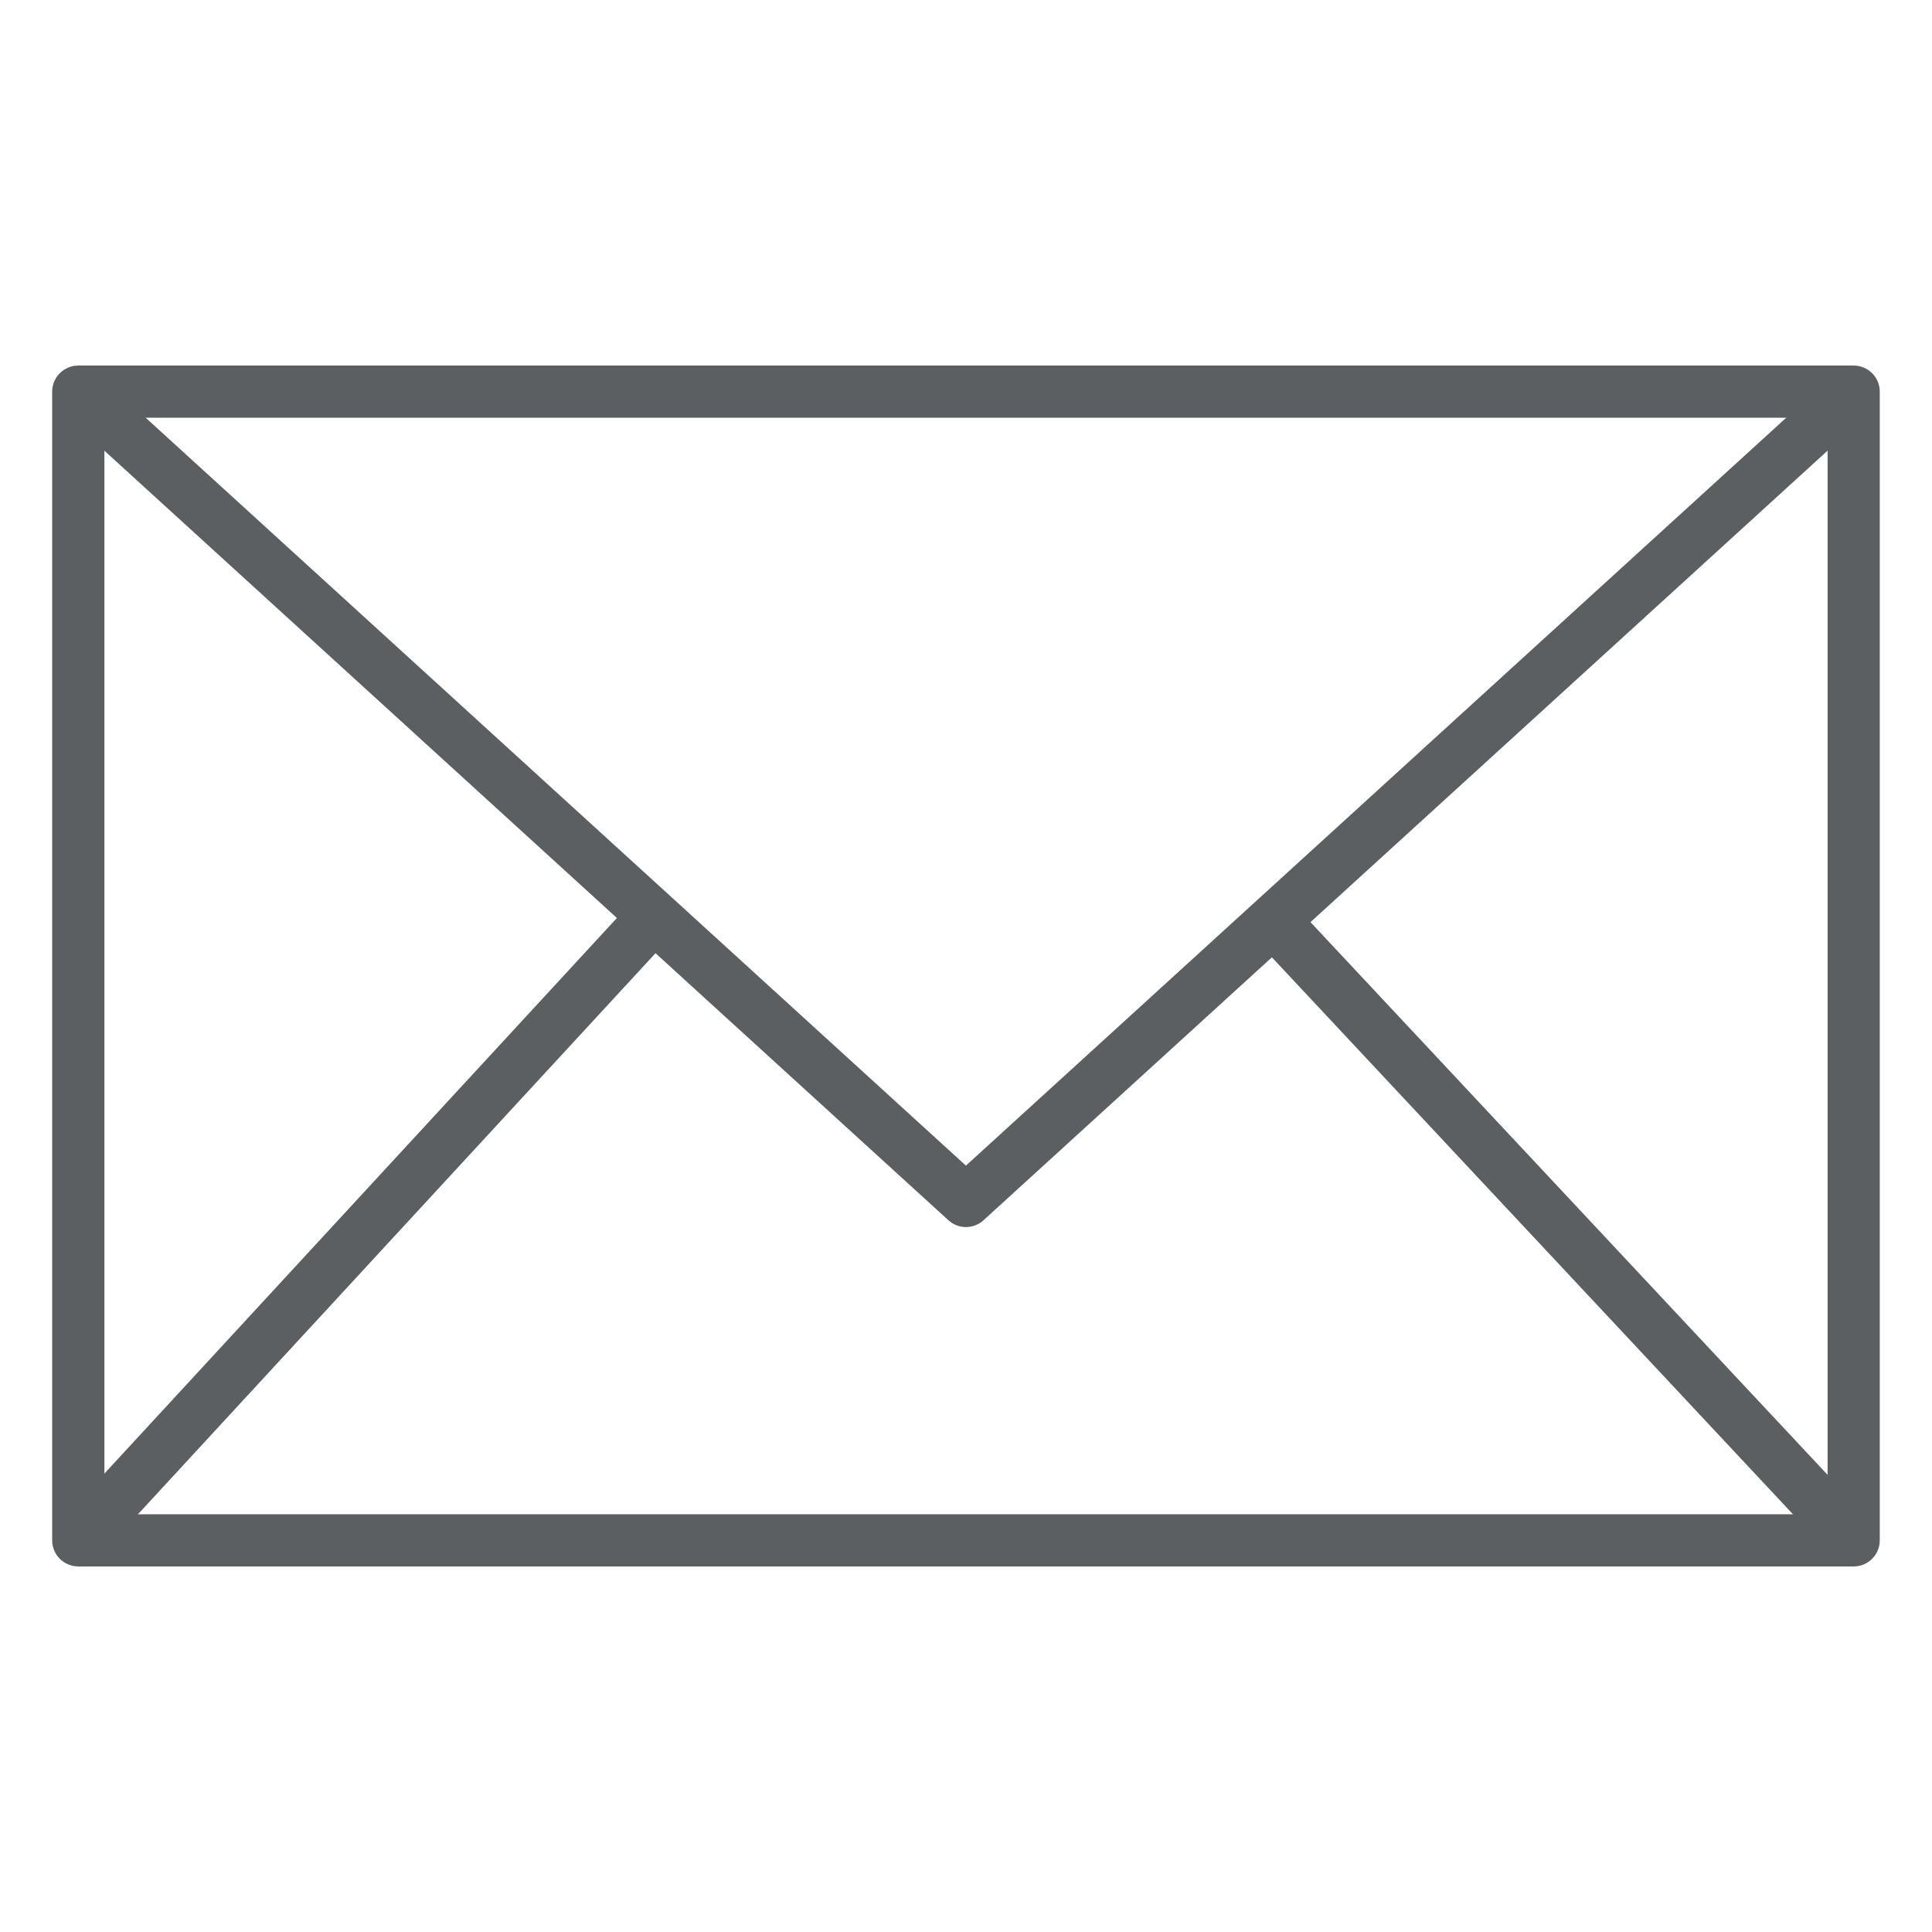
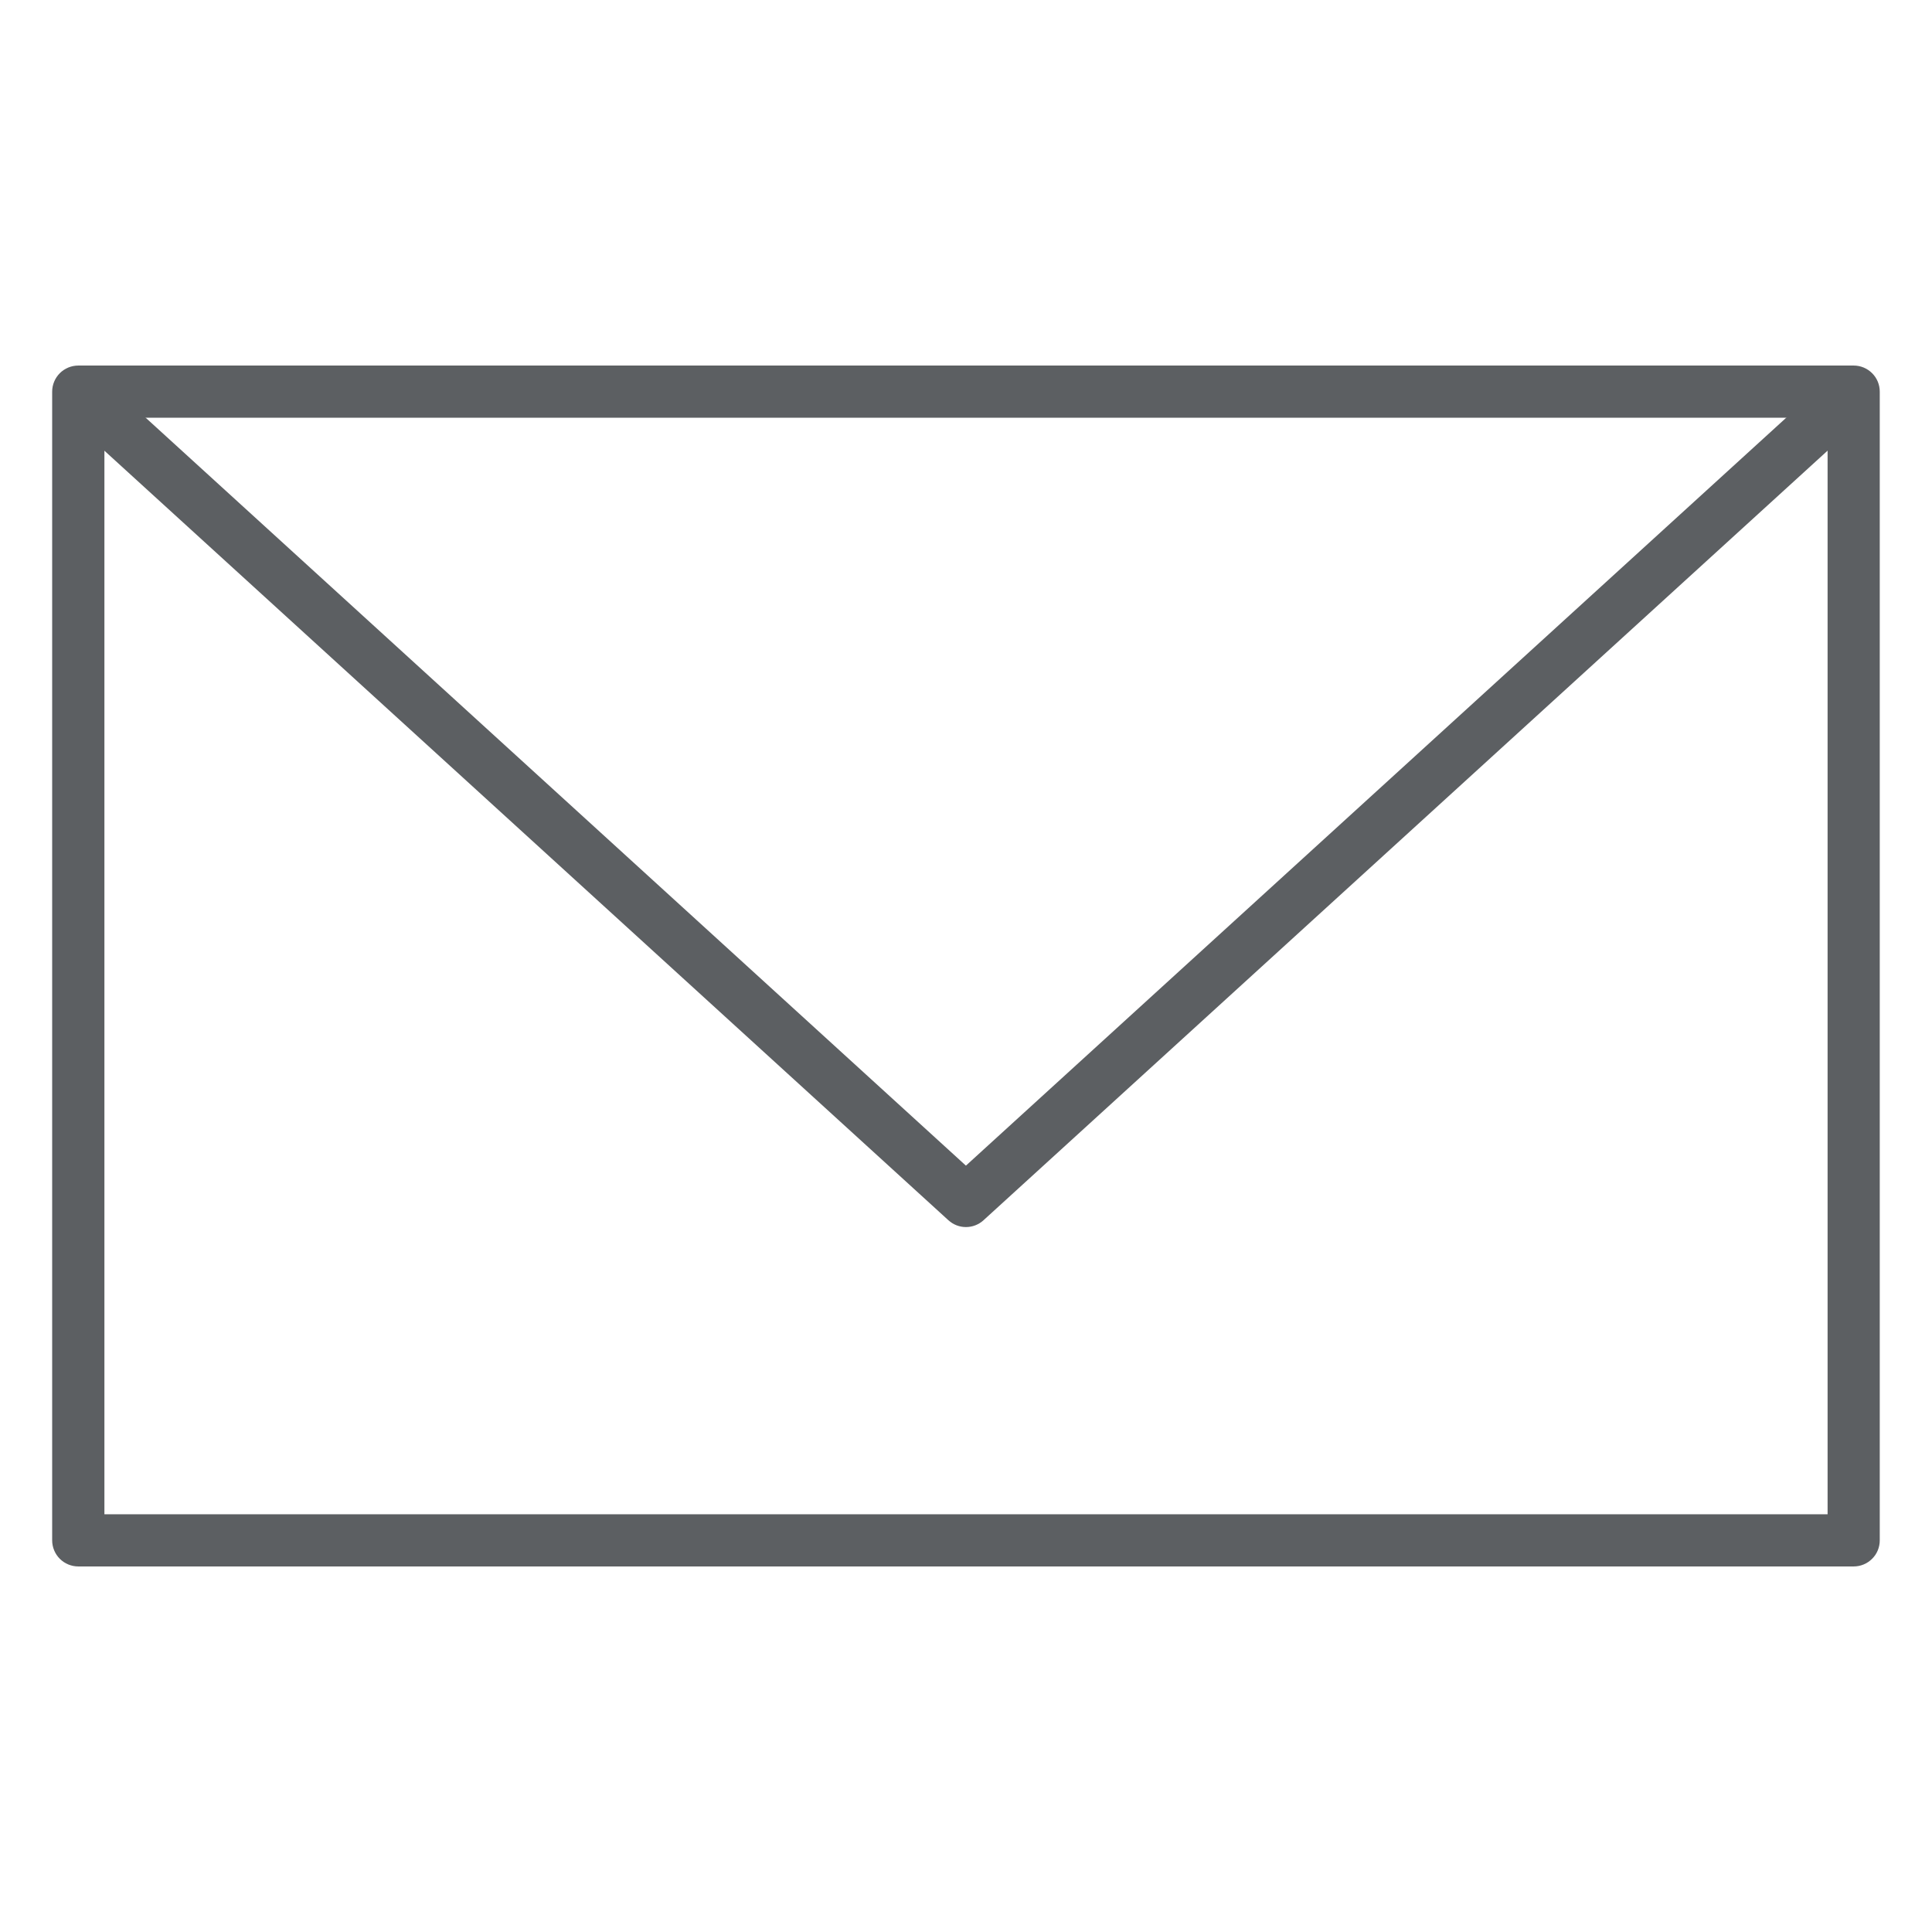
<svg xmlns="http://www.w3.org/2000/svg" width="24" height="24" viewBox="0 0 24 24" fill="none">
  <path d="M23.027 19.459H0.973C0.887 19.459 0.804 19.425 0.743 19.364C0.683 19.304 0.648 19.221 0.648 19.135V4.865C0.648 4.779 0.683 4.696 0.743 4.636C0.804 4.575 0.887 4.541 0.973 4.541H23.027C23.113 4.541 23.195 4.575 23.256 4.636C23.317 4.696 23.351 4.779 23.351 4.865V19.135C23.351 19.221 23.317 19.304 23.256 19.364C23.195 19.425 23.113 19.459 23.027 19.459ZM1.297 18.811H22.703V5.189H1.297V18.811Z" fill="#5C5F62" />
  <path d="M11.999 15.243C11.919 15.243 11.841 15.213 11.781 15.158L0.754 5.104L1.191 4.625L11.999 14.48L22.808 4.625L23.245 5.104L12.218 15.158C12.158 15.213 12.08 15.243 11.999 15.243Z" fill="#5C5F62" />
-   <path d="M15.578 11.655L16.052 11.212L23.255 18.911L22.781 19.354L15.578 11.655Z" fill="#5C5F62" />
-   <path d="M0.73 18.92L7.88 11.169L8.357 11.609L1.207 19.36L0.73 18.92Z" fill="#5C5F62" />
</svg>